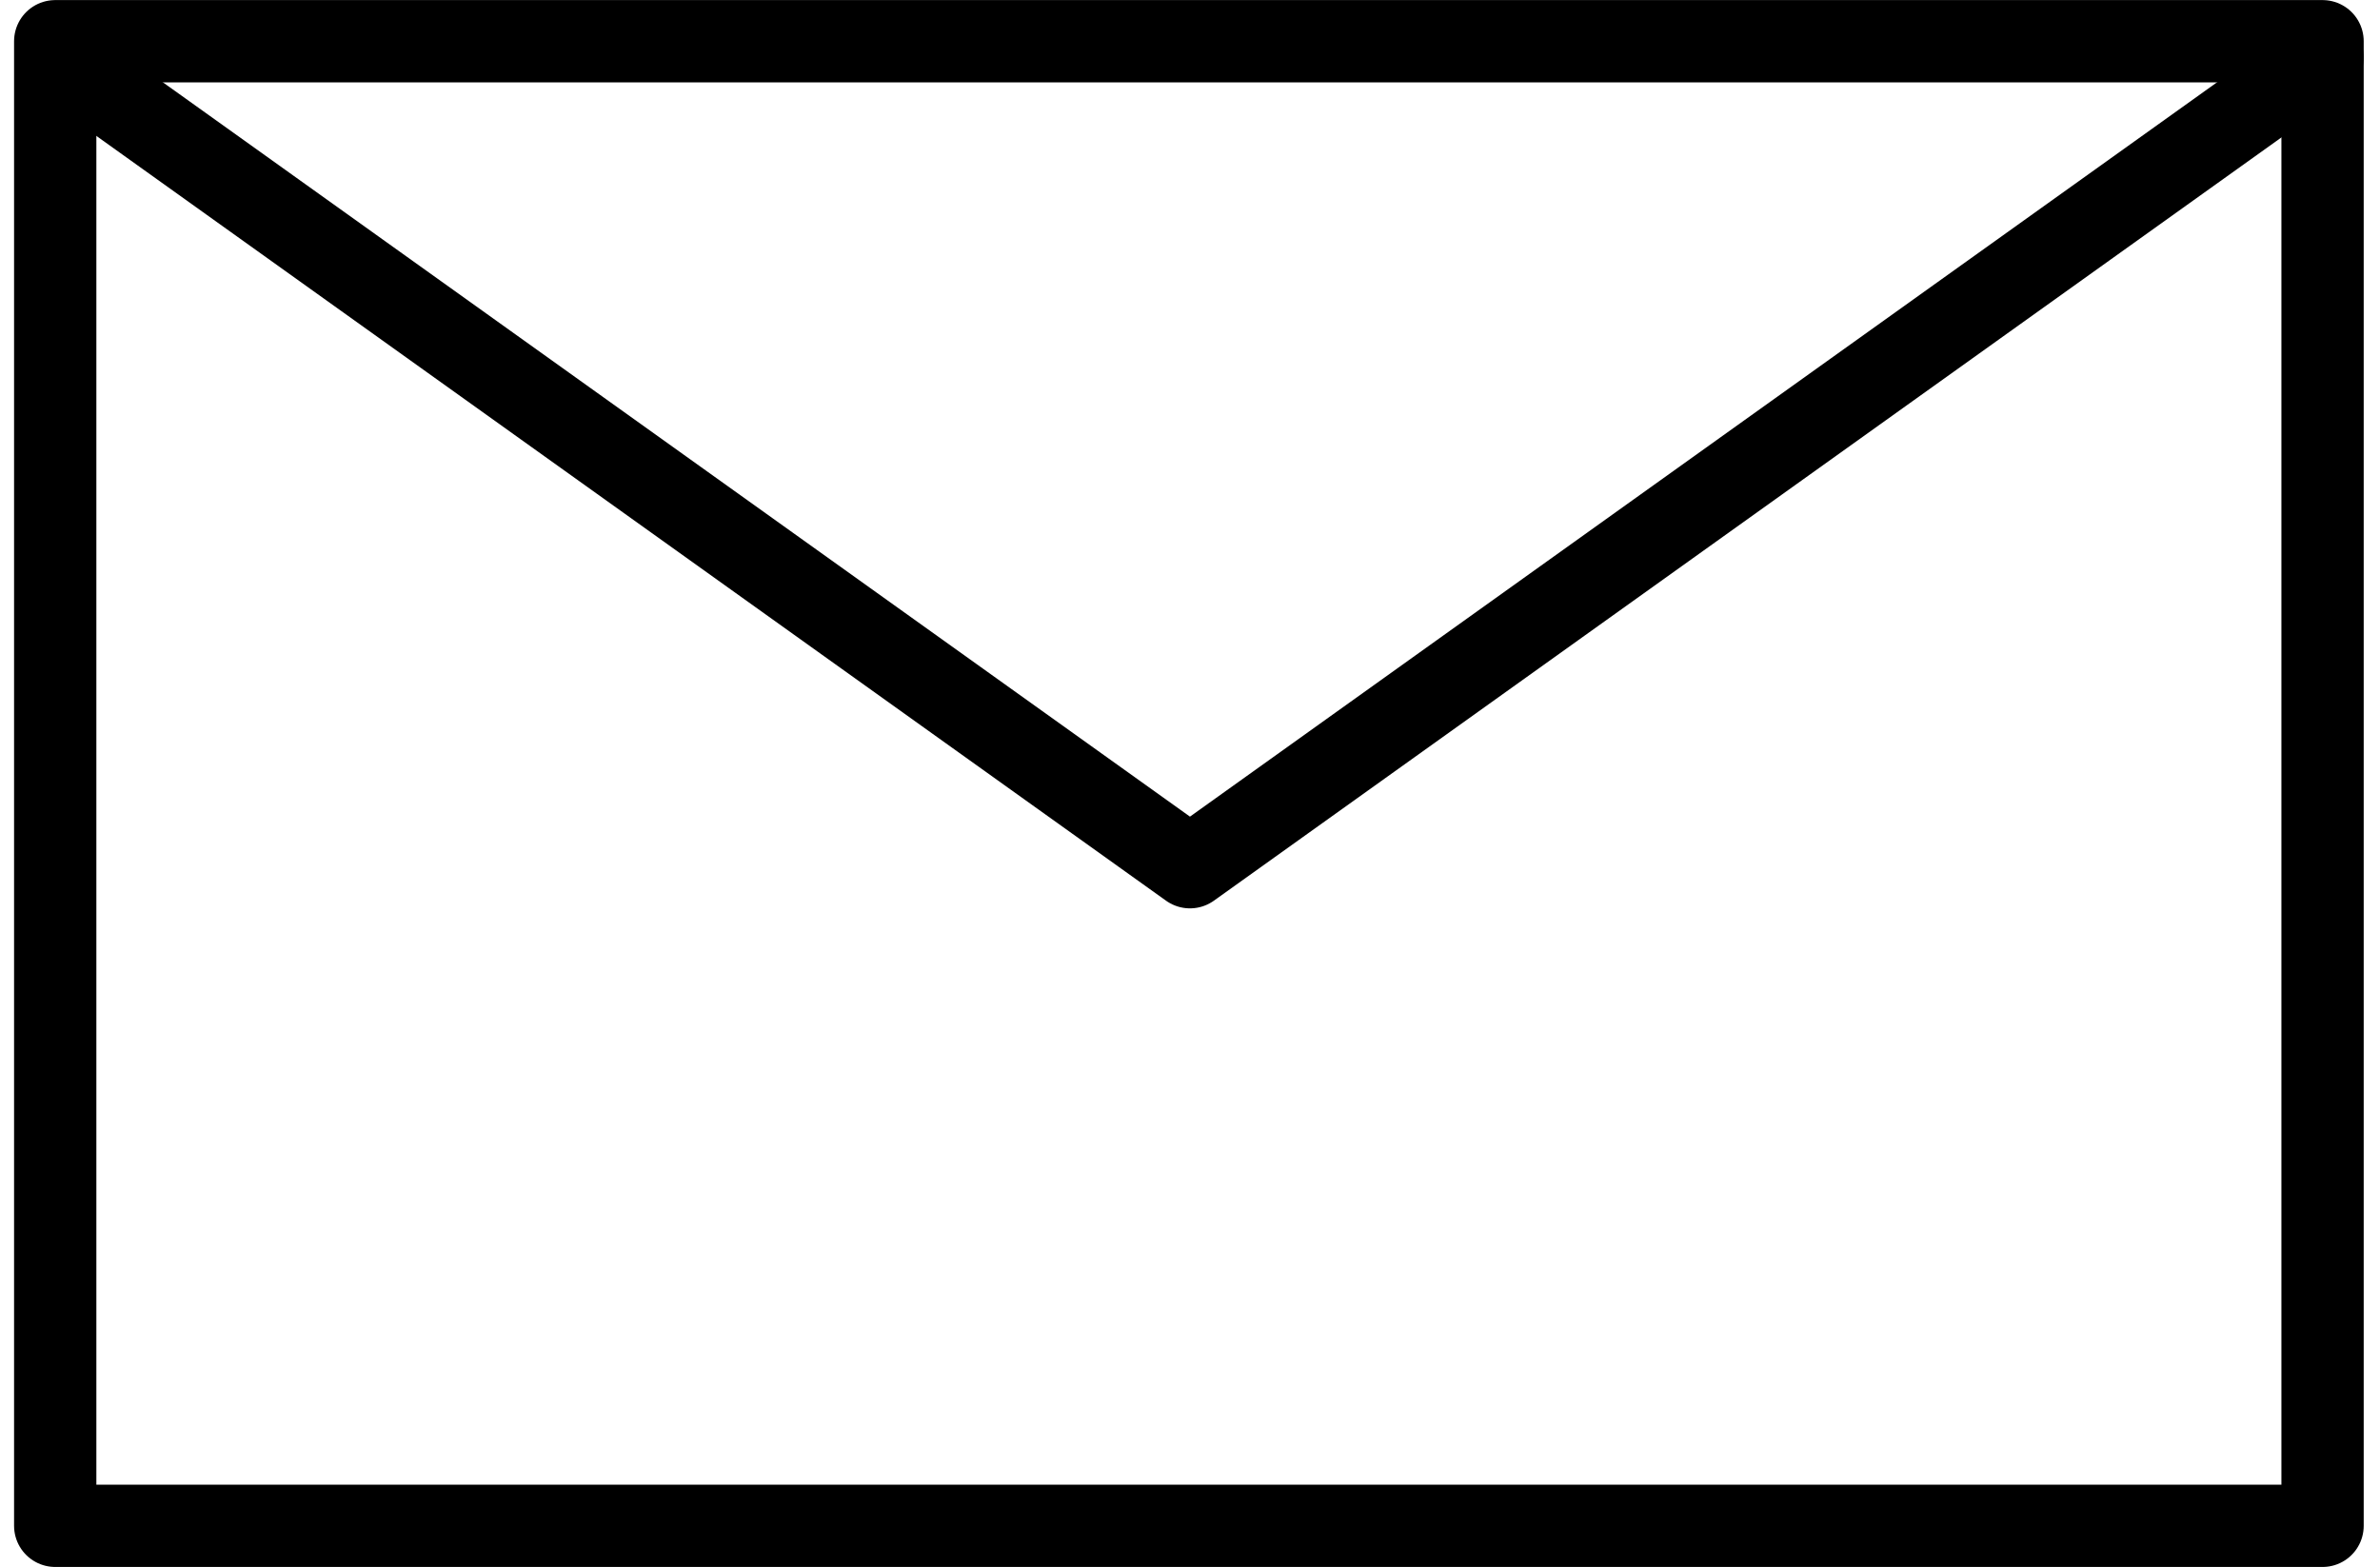
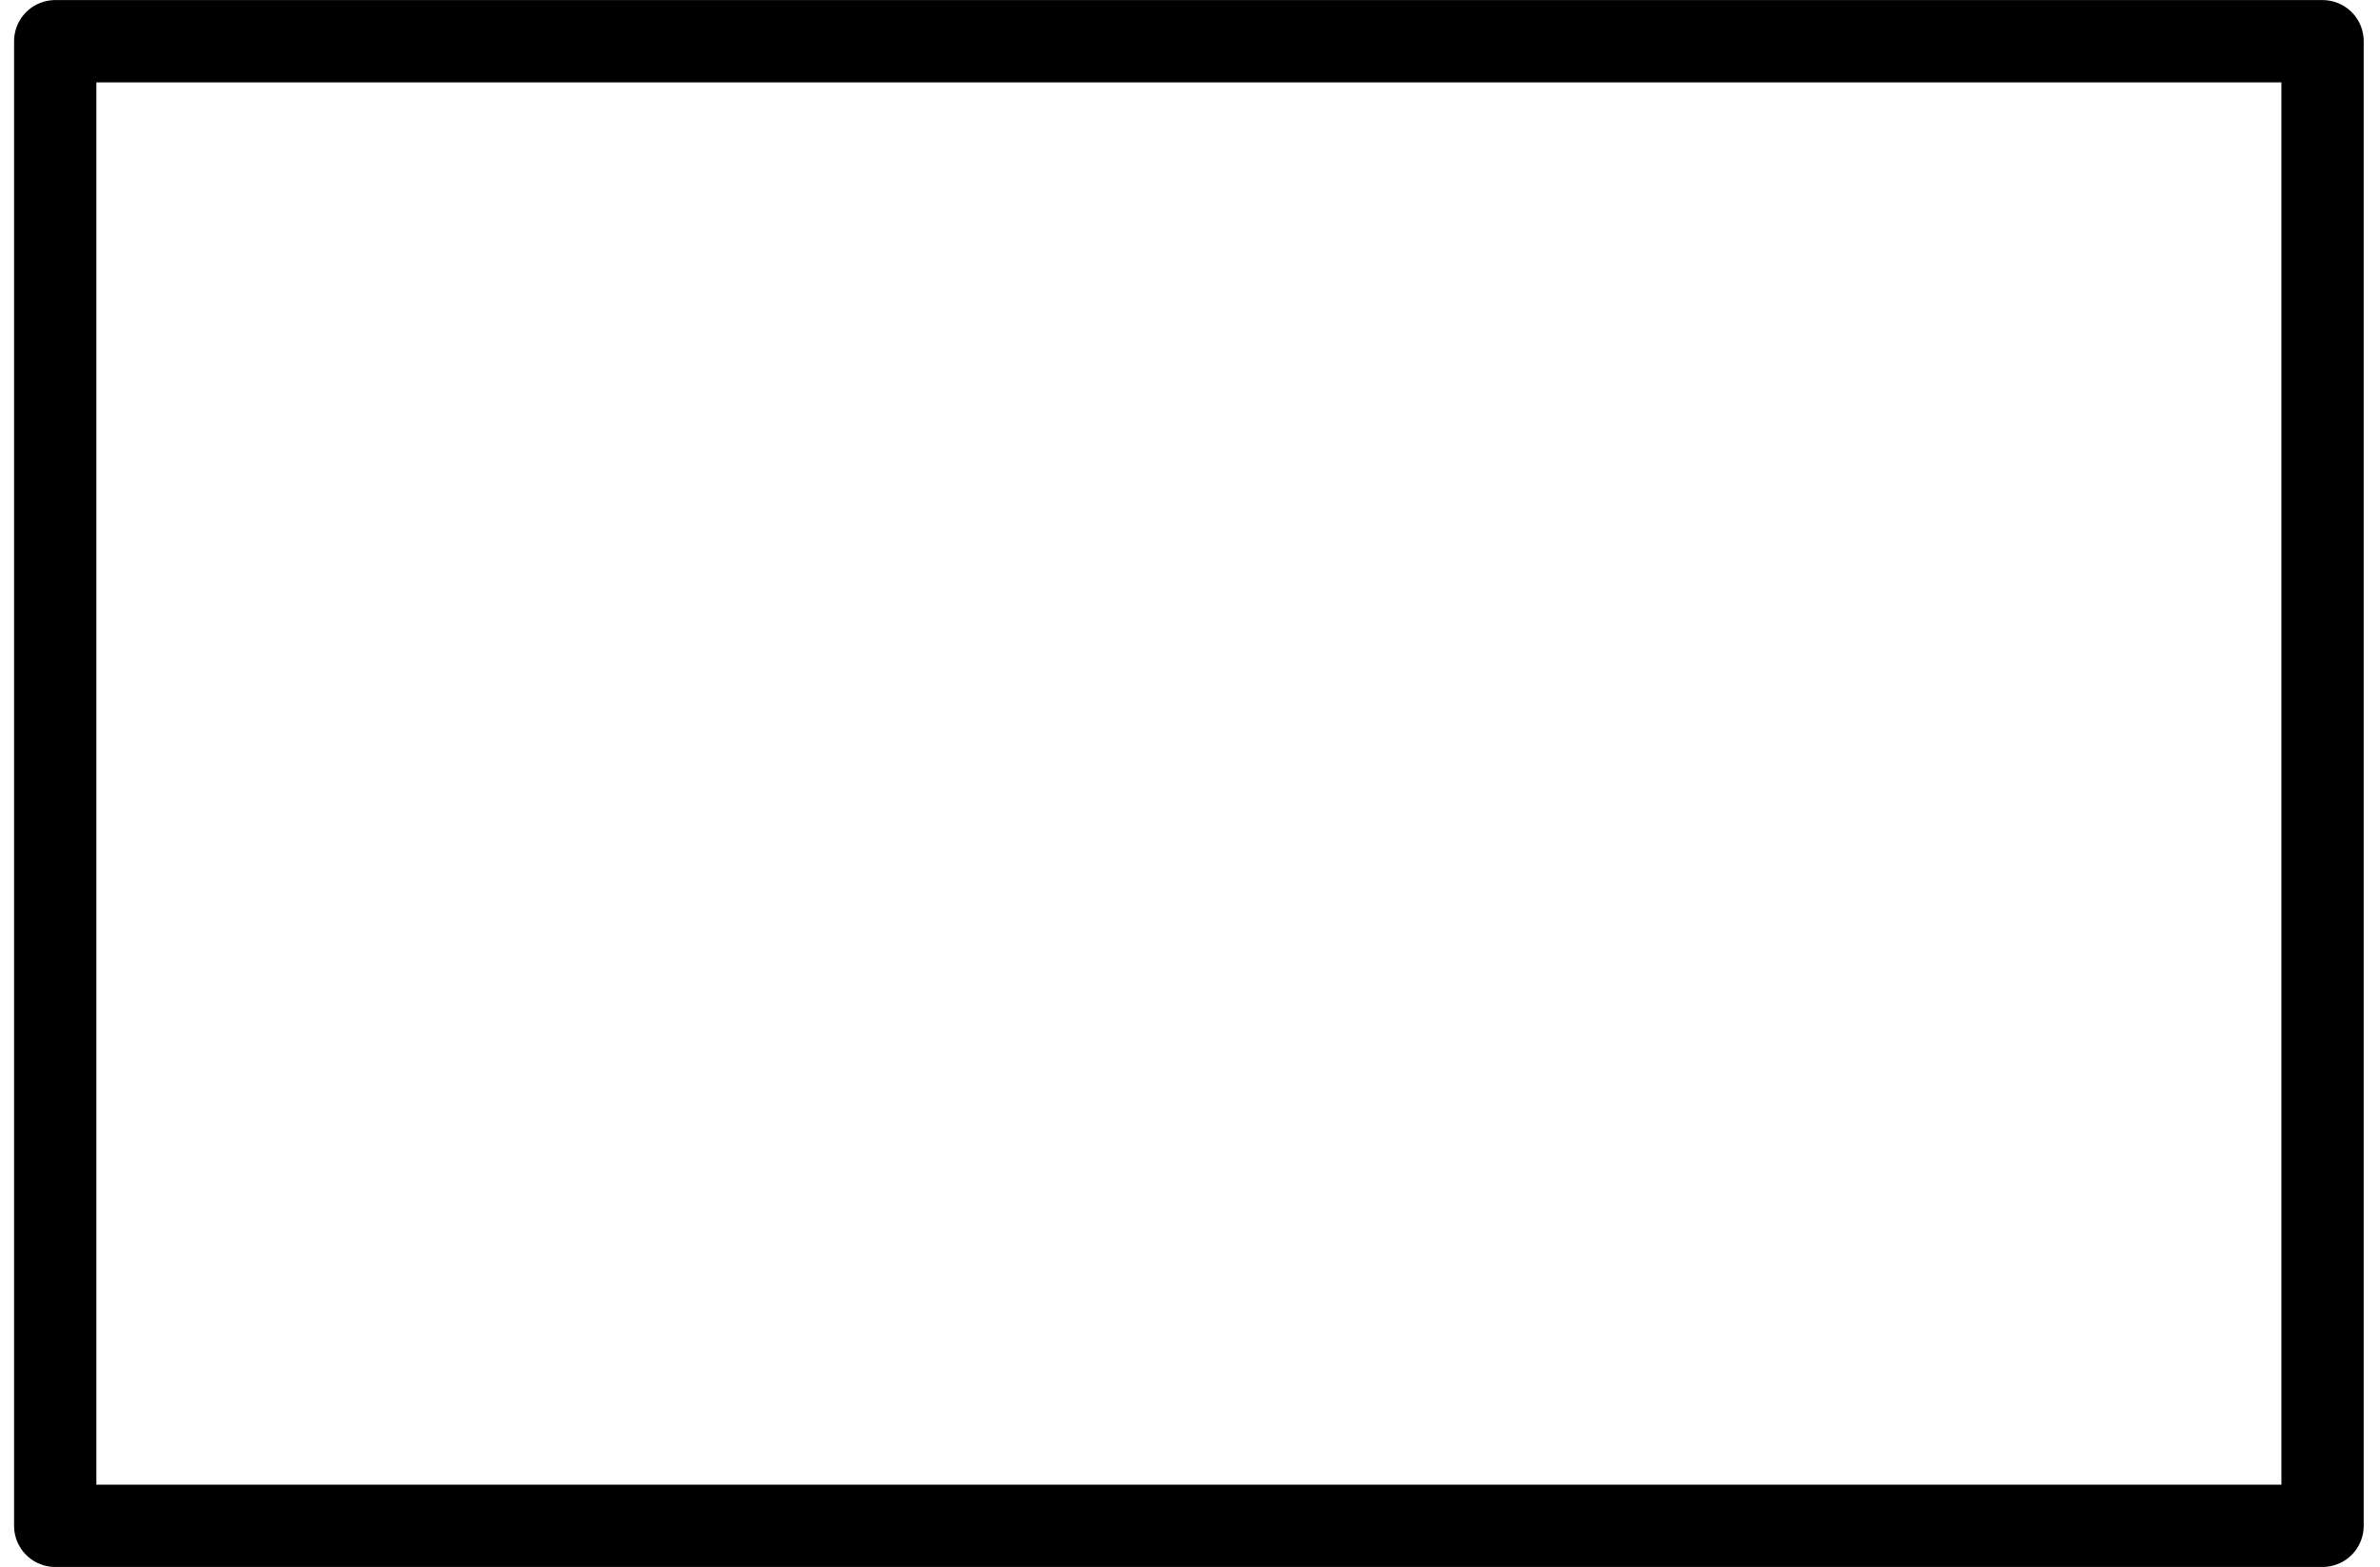
<svg xmlns="http://www.w3.org/2000/svg" width="28.921" height="19.041" viewBox="0 0 28.921 19.041">
  <g id="メールのアイコン" transform="translate(-44.329 -80.749)">
    <rect id="Rectangle_2553" data-name="Rectangle 2553" width="27.552" height="18.04" transform="translate(45 81.25)" fill="none" stroke="#000" stroke-linecap="round" stroke-linejoin="round" stroke-miterlimit="10" stroke-width="1" />
-     <path id="Path_14006" data-name="Path 14006" d="M72.726,82.75,58.963,92.59,45.2,82.75" transform="translate(-0.174 -1.303)" fill="none" stroke="#000" stroke-linecap="round" stroke-linejoin="round" stroke-miterlimit="10" stroke-width="1" />
  </g>
</svg>